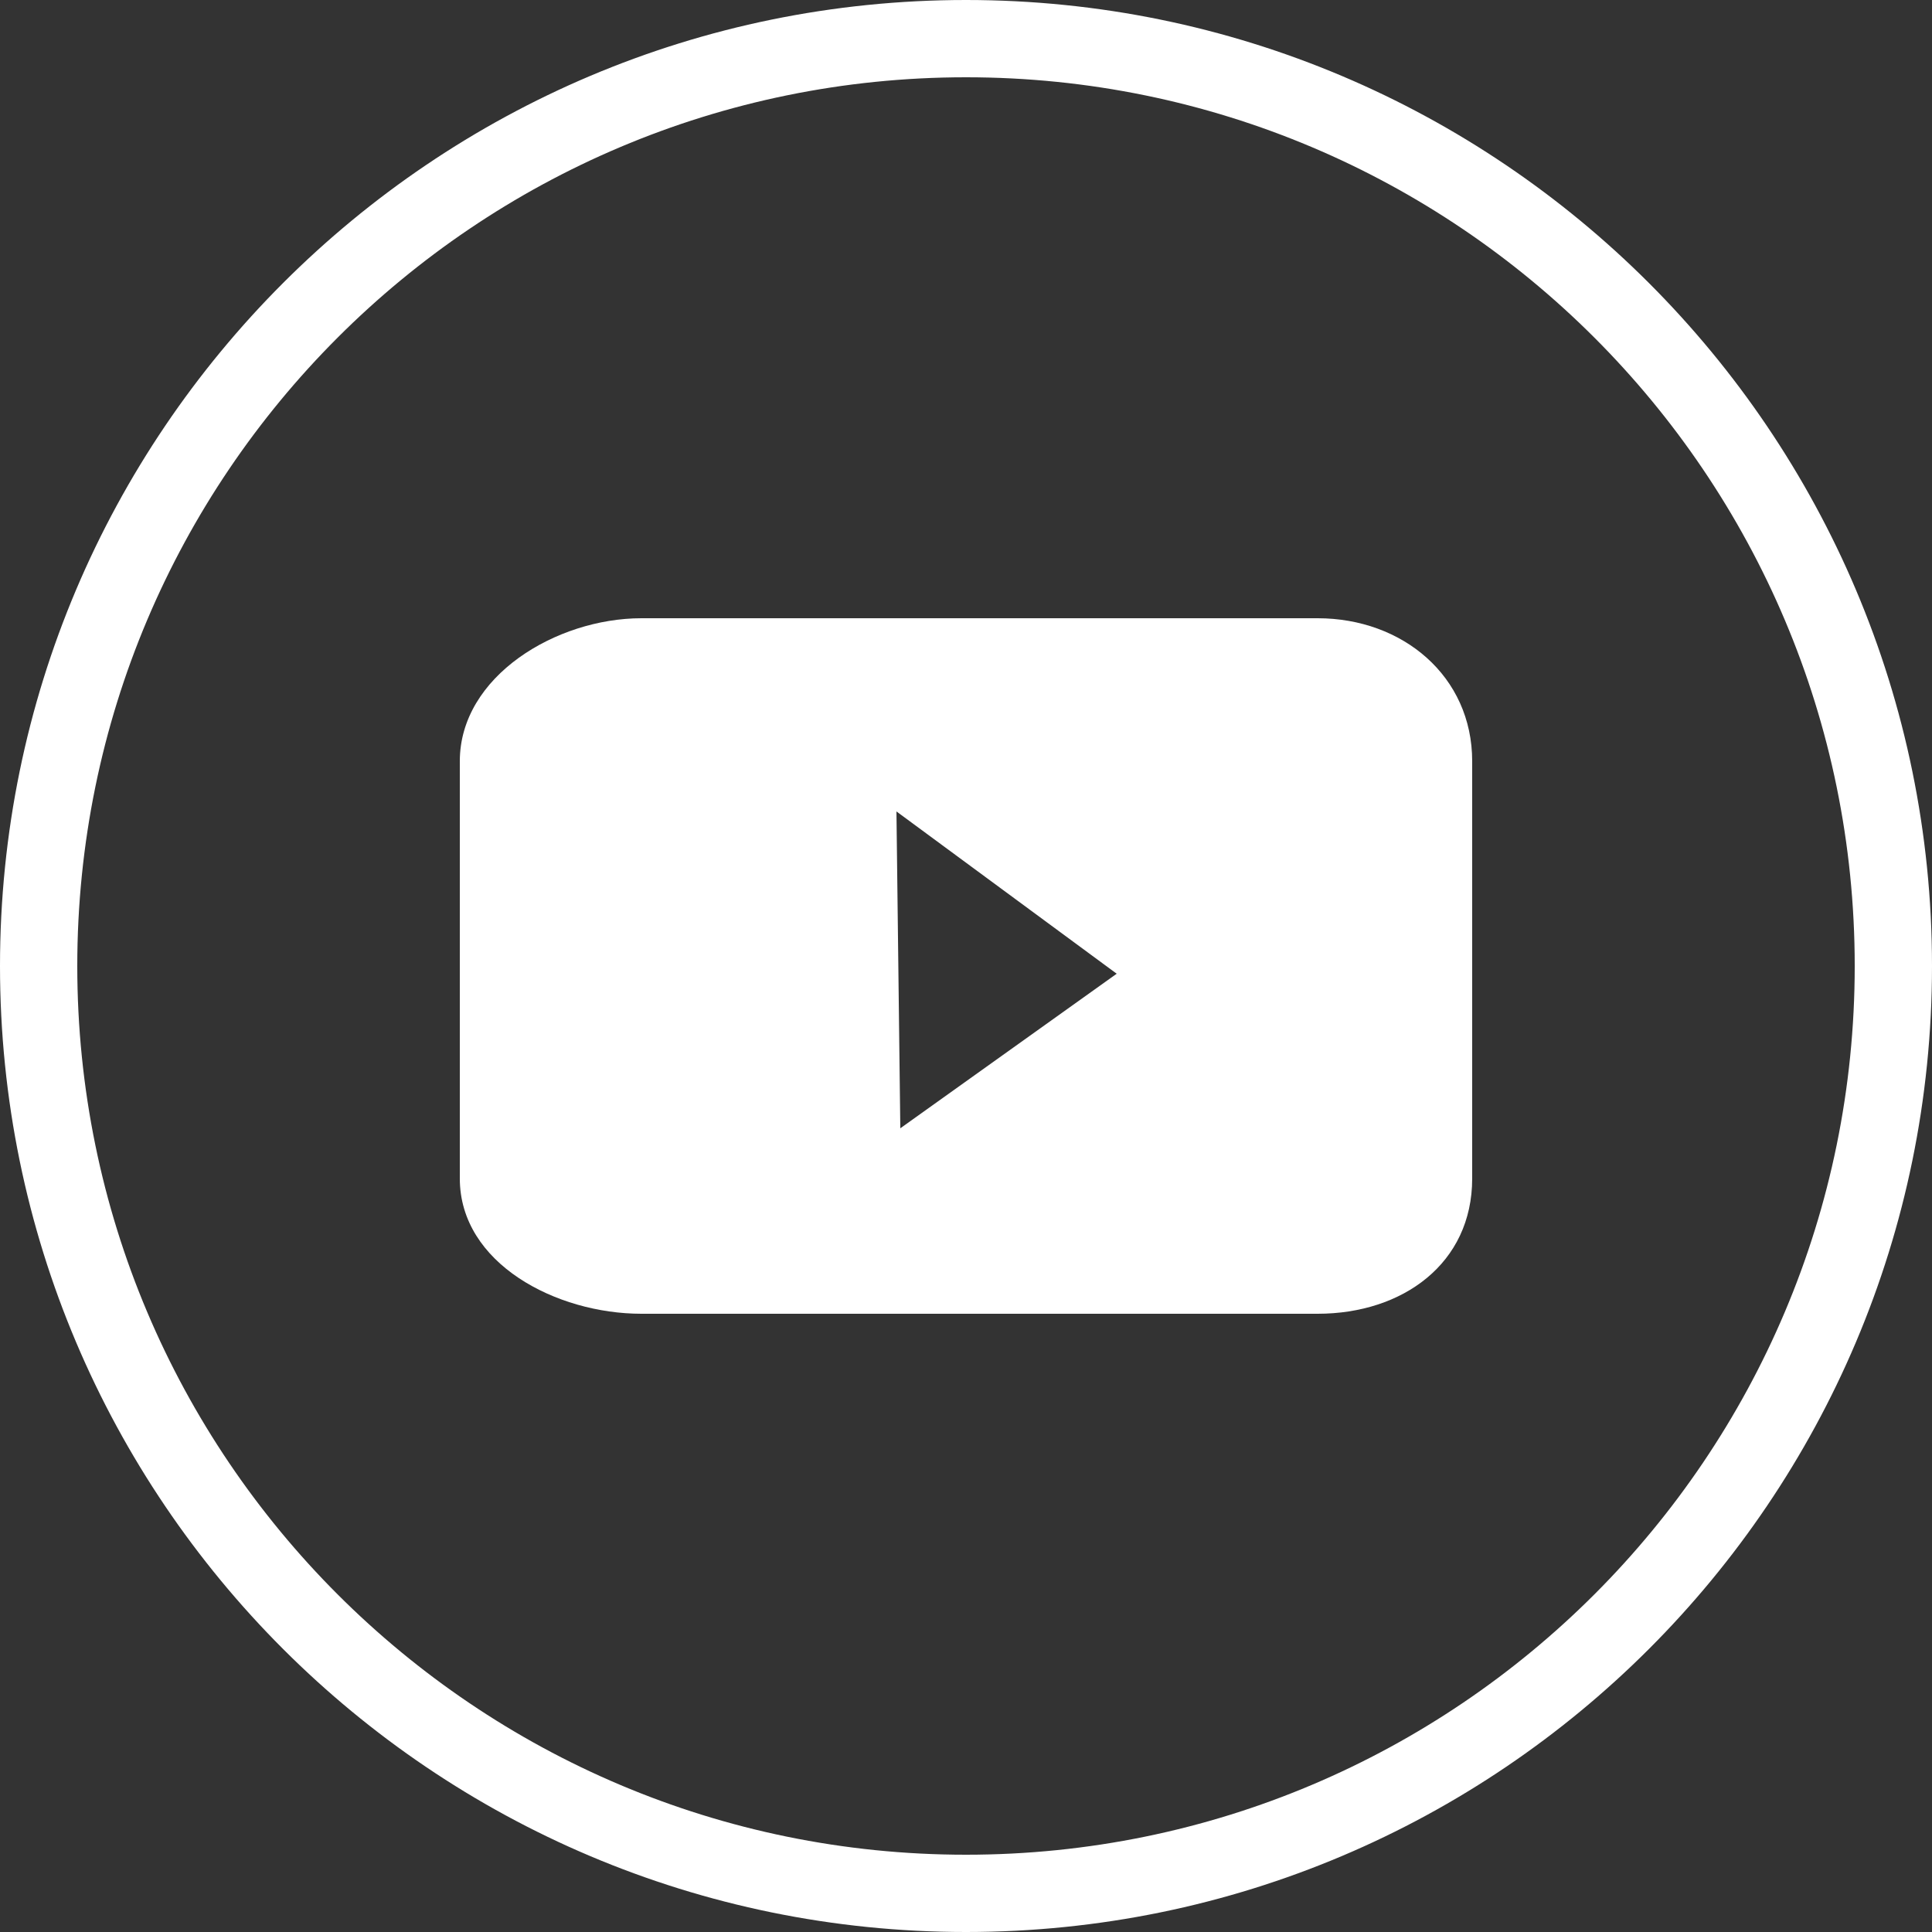
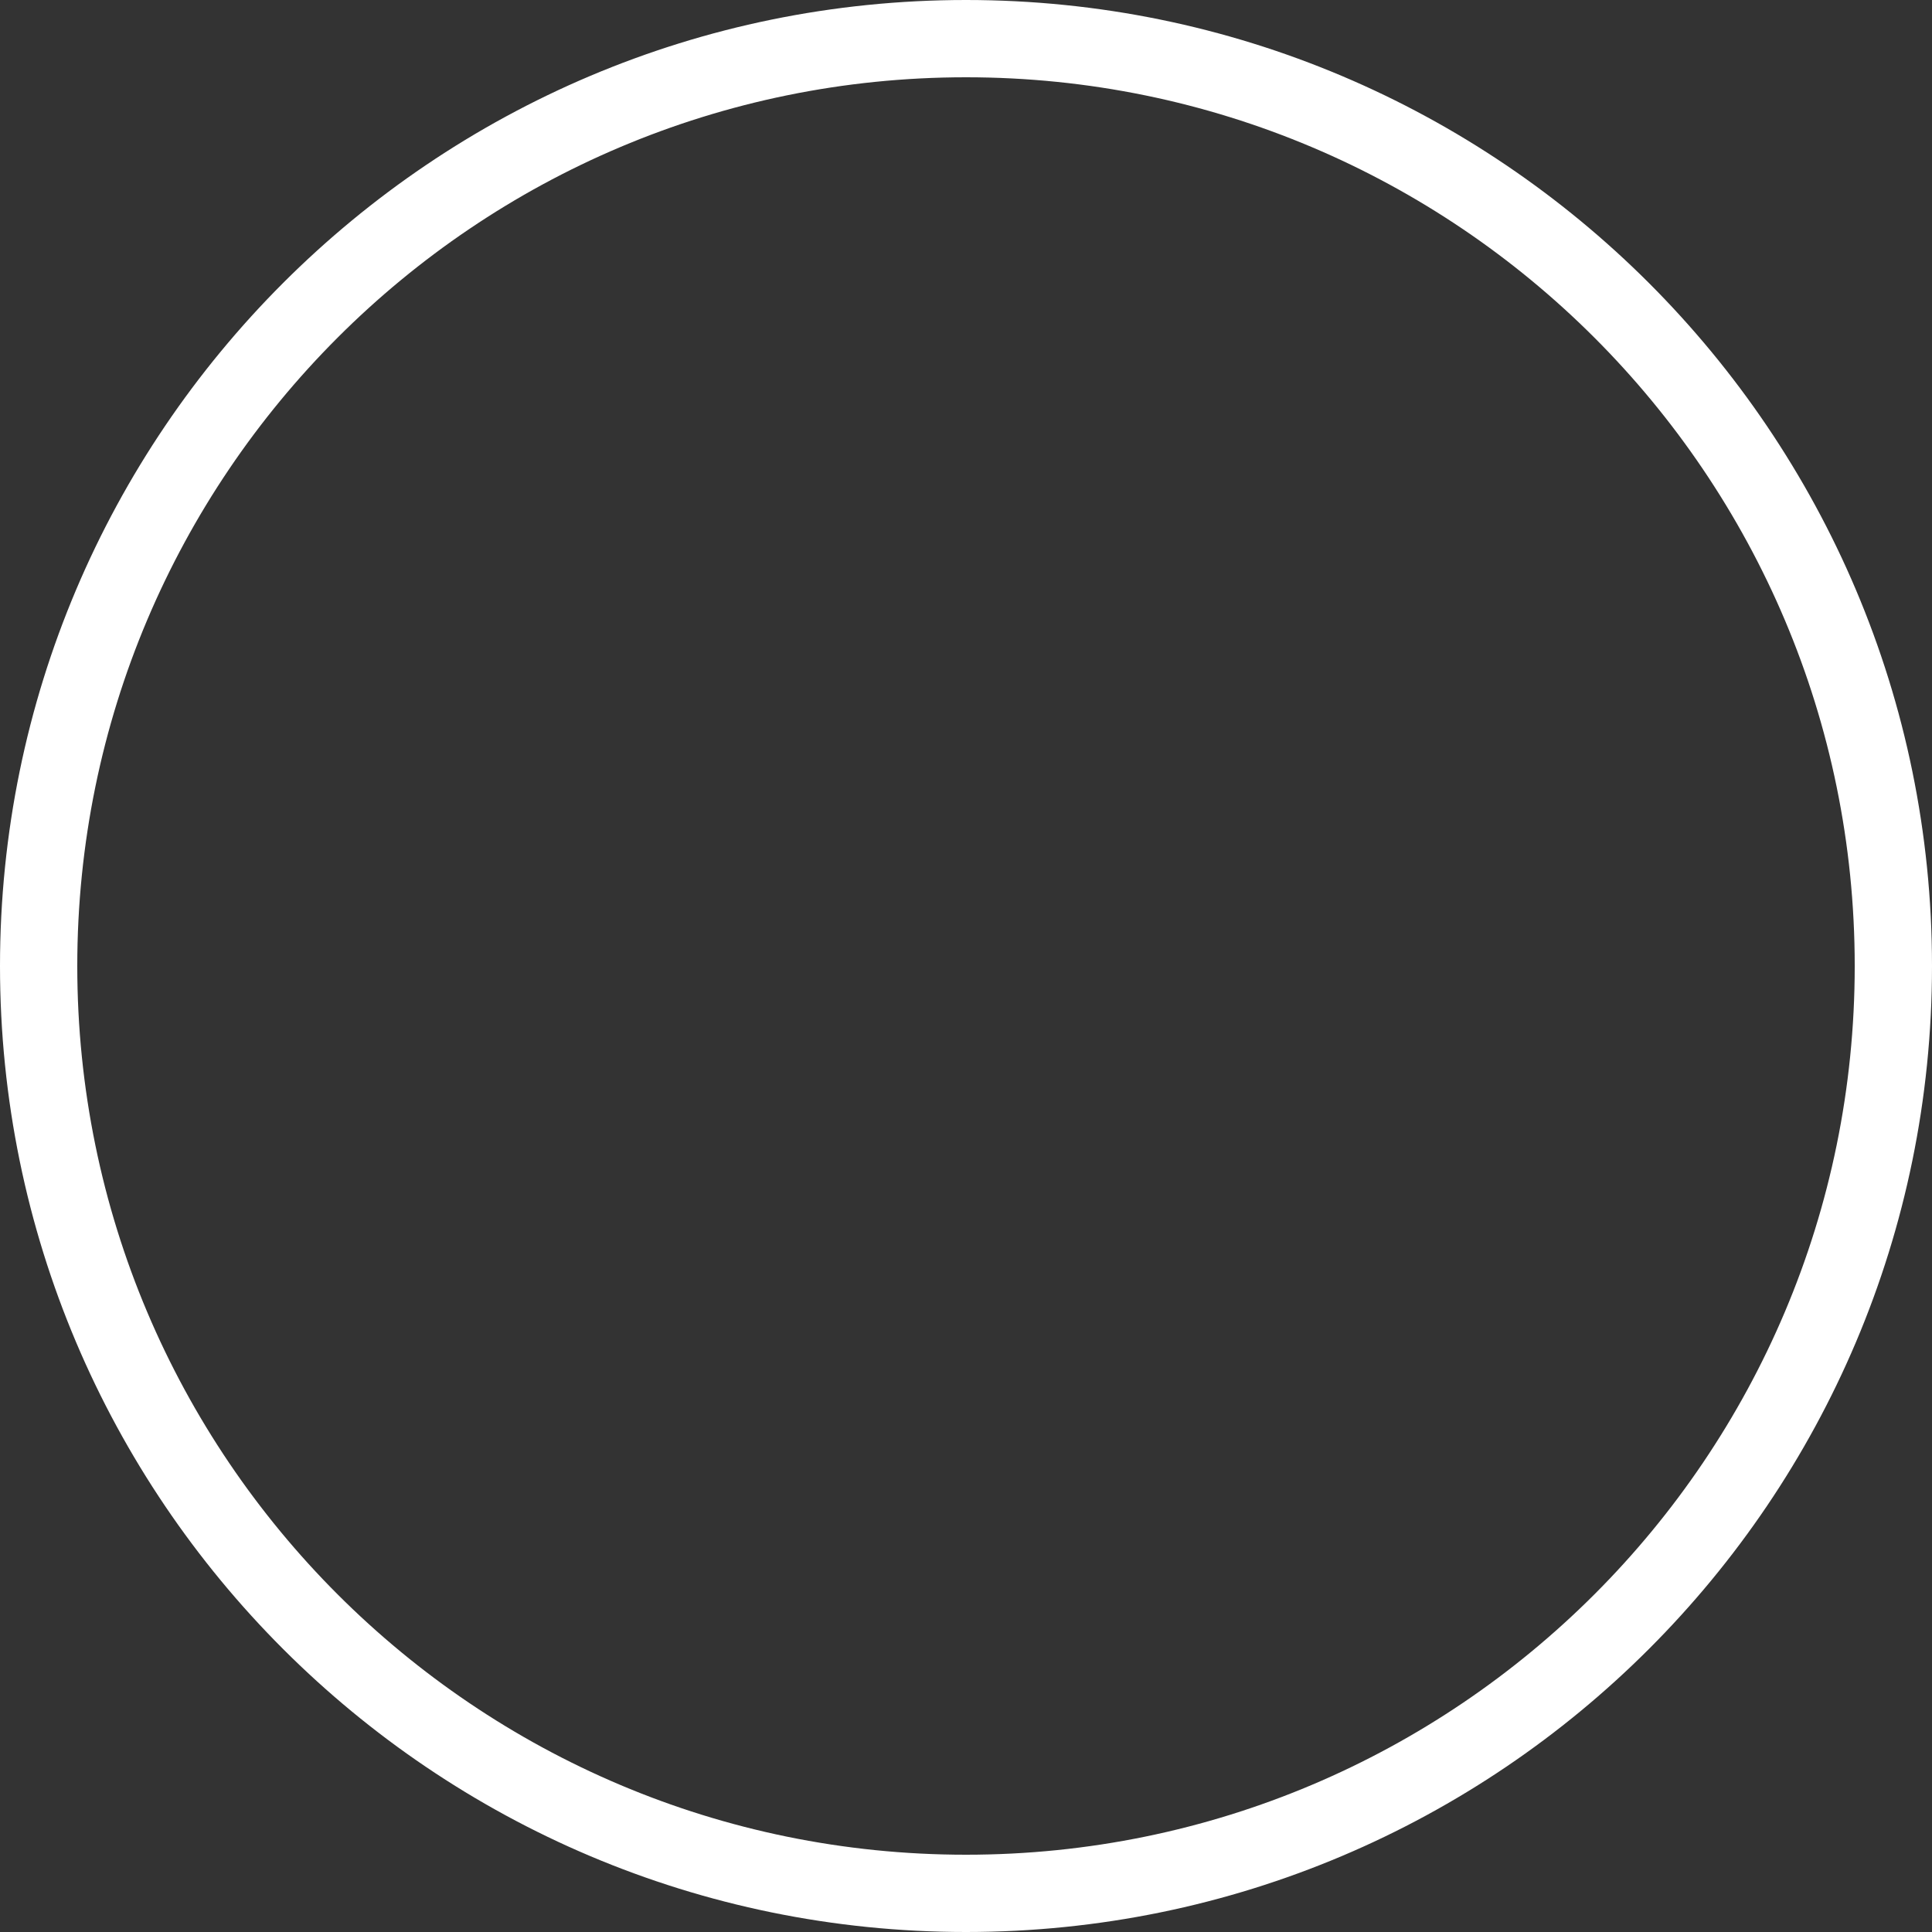
<svg xmlns="http://www.w3.org/2000/svg" version="1.1" id="圖層_1" x="0px" y="0px" width="50px" height="50px" viewBox="0 0 50 50" style="enable-background:new 0 0 50 50;" xml:space="preserve">
  <rect x="0" y="0" width="50" height="50" fill="#333333" stroke="none" />
  <style type="text/css">
	.st0{fill:#FFFFFF;}
</style>
  <path class="st0" d="M25,50C11.2,50,0,38.8,0,25S11.2,0,25,0s25,11.2,25,25S38.8,50,25,50z M25,2C12.3,2,2,12.3,2,25  c0,12.7,10.3,23,23,23c12.7,0,23-10.3,23-23C48,12.3,37.7,2,25,2z" />
-   <path id="youtube_2_" class="st0" d="M34.1,16l-8.6,0l-8.9,0c-2.2,0-4.7,1.5-4.7,3.7v10.8c0,2.2,2.5,3.5,4.7,3.5h9.1h8.4  c2.2,0,4-1.3,4-3.5V19.7C38.1,17.5,36.3,16,34.1,16z M23.3,29.2l-0.1-8.2l5.7,4.2L23.3,29.2z" />
</svg>